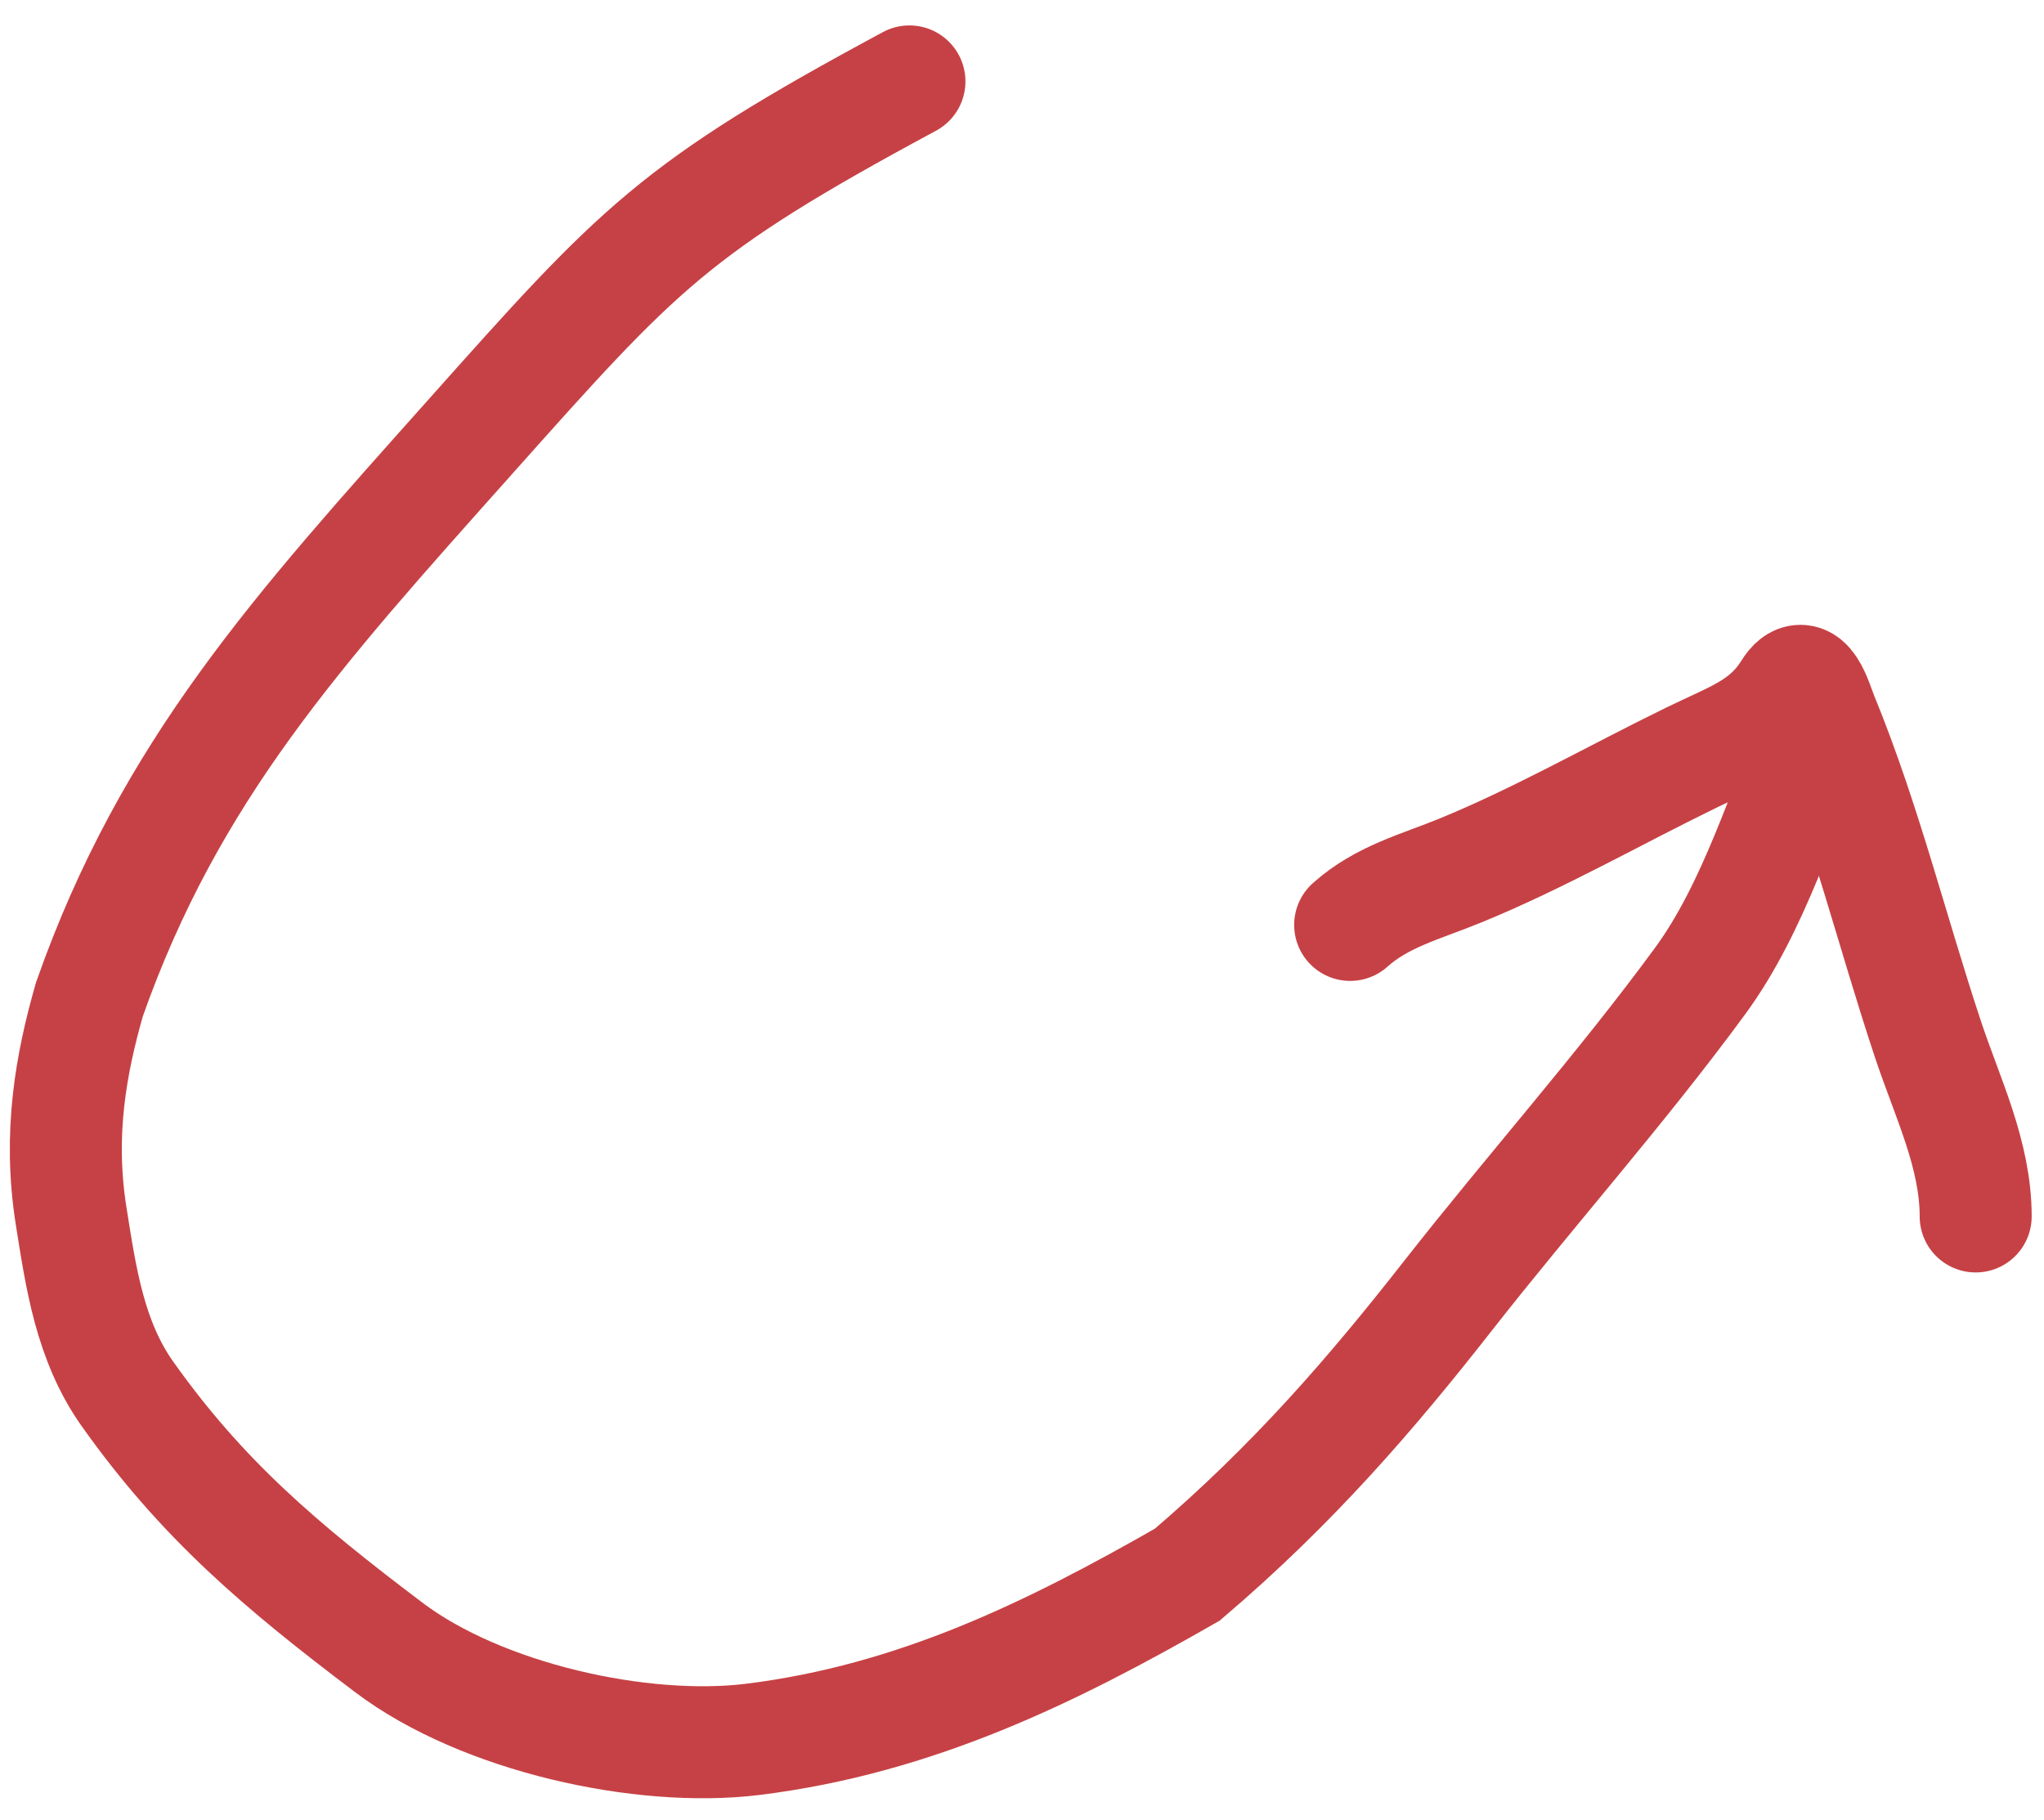
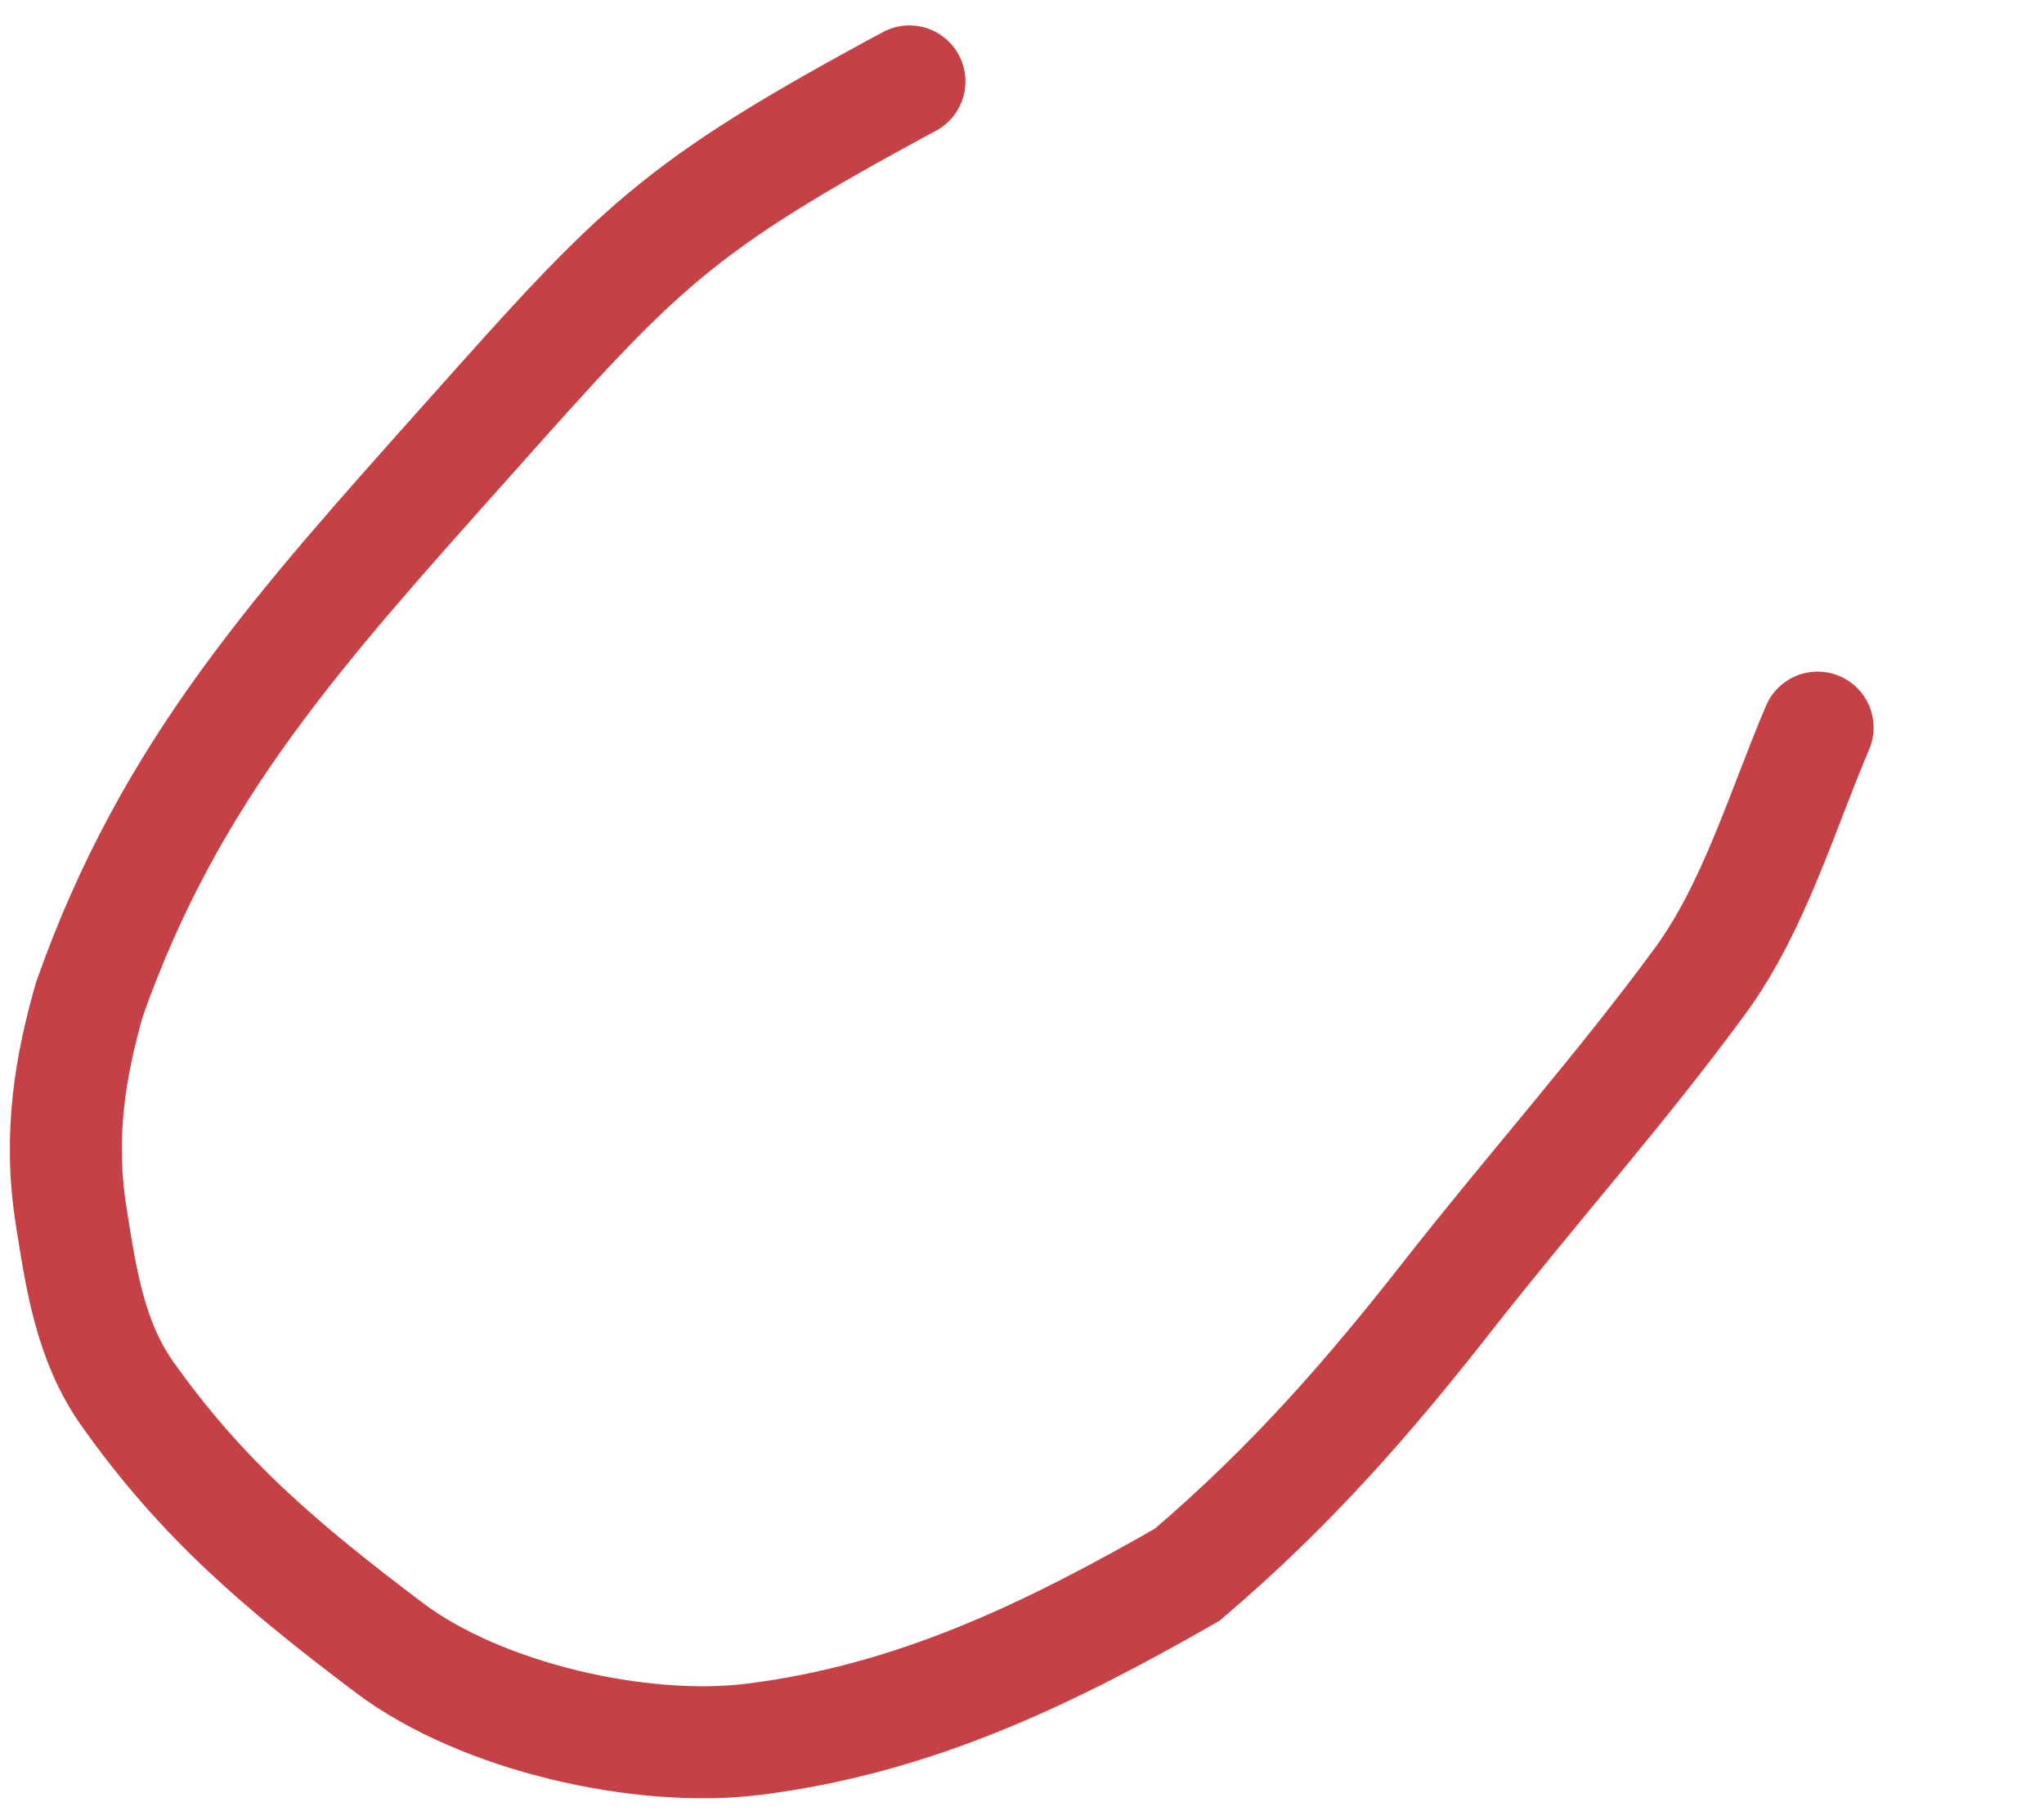
<svg xmlns="http://www.w3.org/2000/svg" width="73" height="65" viewBox="0 0 73 65" fill="none">
-   <path d="M48.22 33.032C49.357 32.014 50.731 31.672 52.143 31.095C54.971 29.939 57.664 28.395 60.404 27.059C61.942 26.309 63.067 25.971 63.887 24.657C64.507 23.663 64.878 25.1 65.088 25.612C66.621 29.355 67.581 33.281 68.852 37.106C69.552 39.215 70.56 41.226 70.56 43.444" stroke="#C64145" stroke-width="4" stroke-linecap="round" />
  <path d="M64.914 25.986C63.679 28.869 62.651 32.397 60.725 35.027C57.907 38.873 54.659 42.517 51.705 46.288C48.978 49.768 46.189 53.009 42.402 56.238C37.562 59.008 32.711 61.396 26.895 62.118C22.925 62.611 17.201 61.338 13.896 58.844C10.008 55.909 7.217 53.539 4.554 49.784C3.207 47.885 2.888 45.612 2.541 43.431C2.072 40.487 2.541 37.979 3.192 35.695C6.078 27.503 10.648 22.493 16.741 15.661C22.833 8.829 24.041 7.45 32.48 2.908" stroke="#C64145" stroke-width="4" stroke-linecap="round" />
</svg>